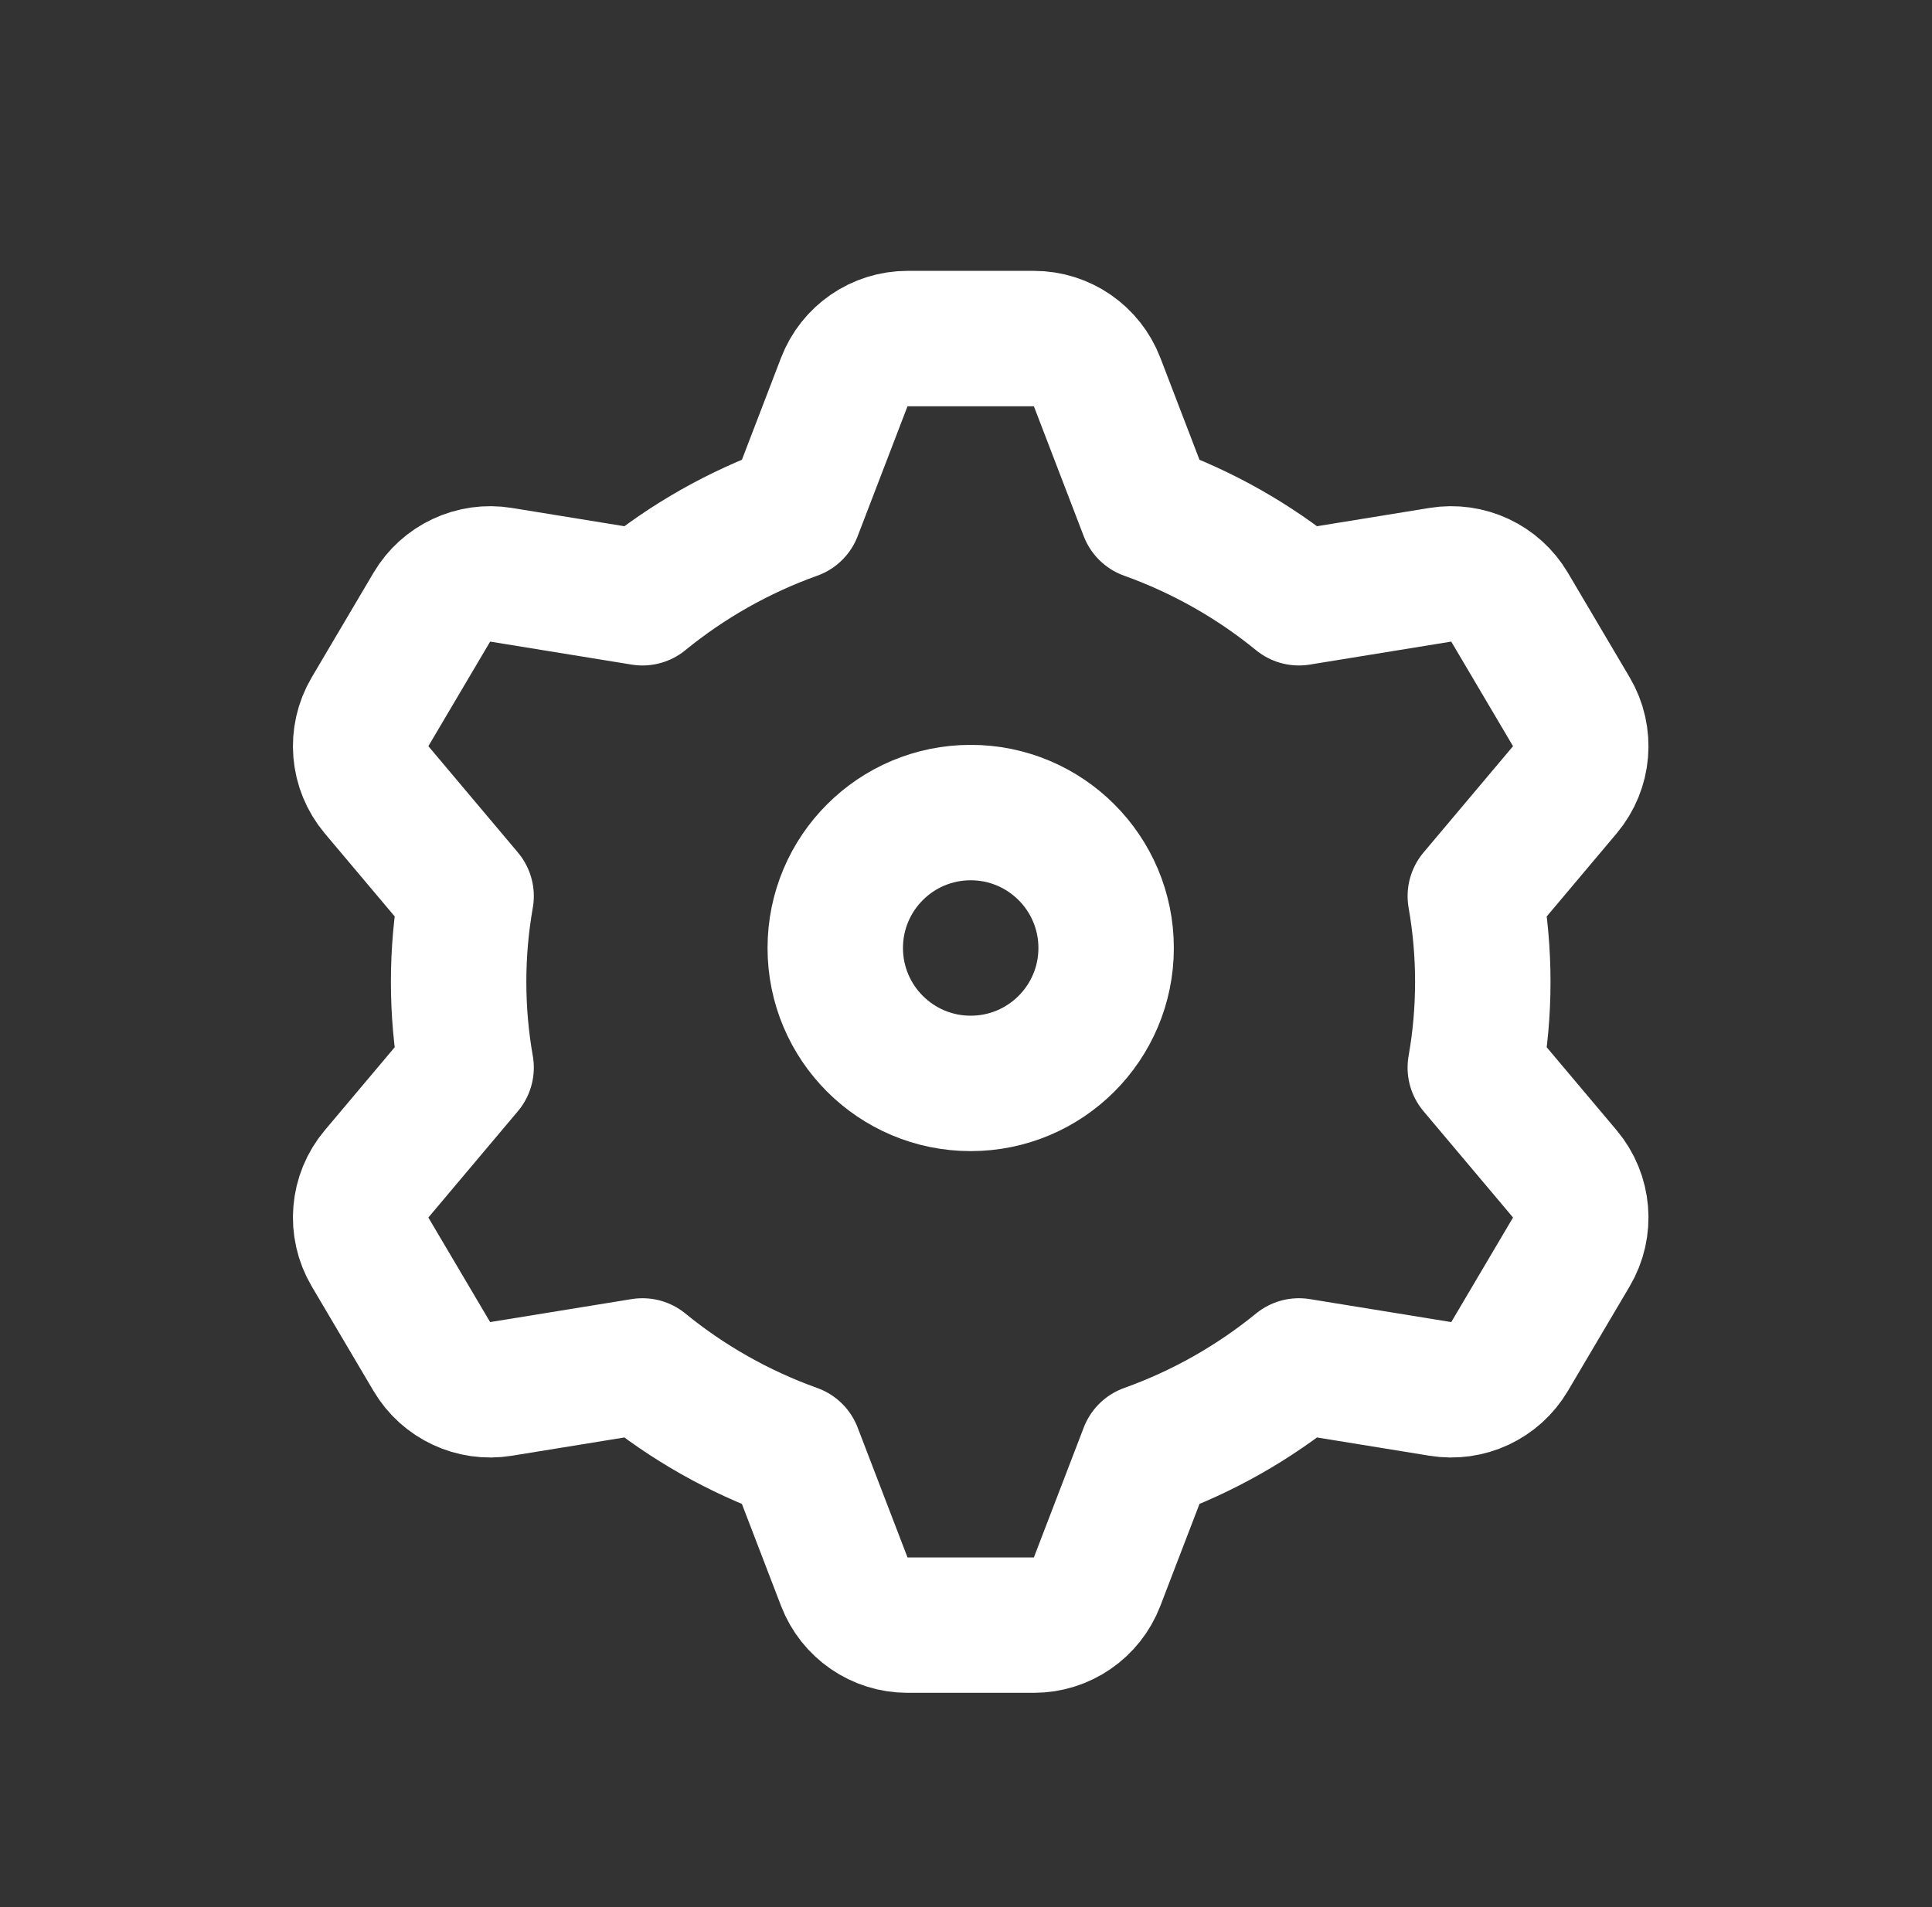
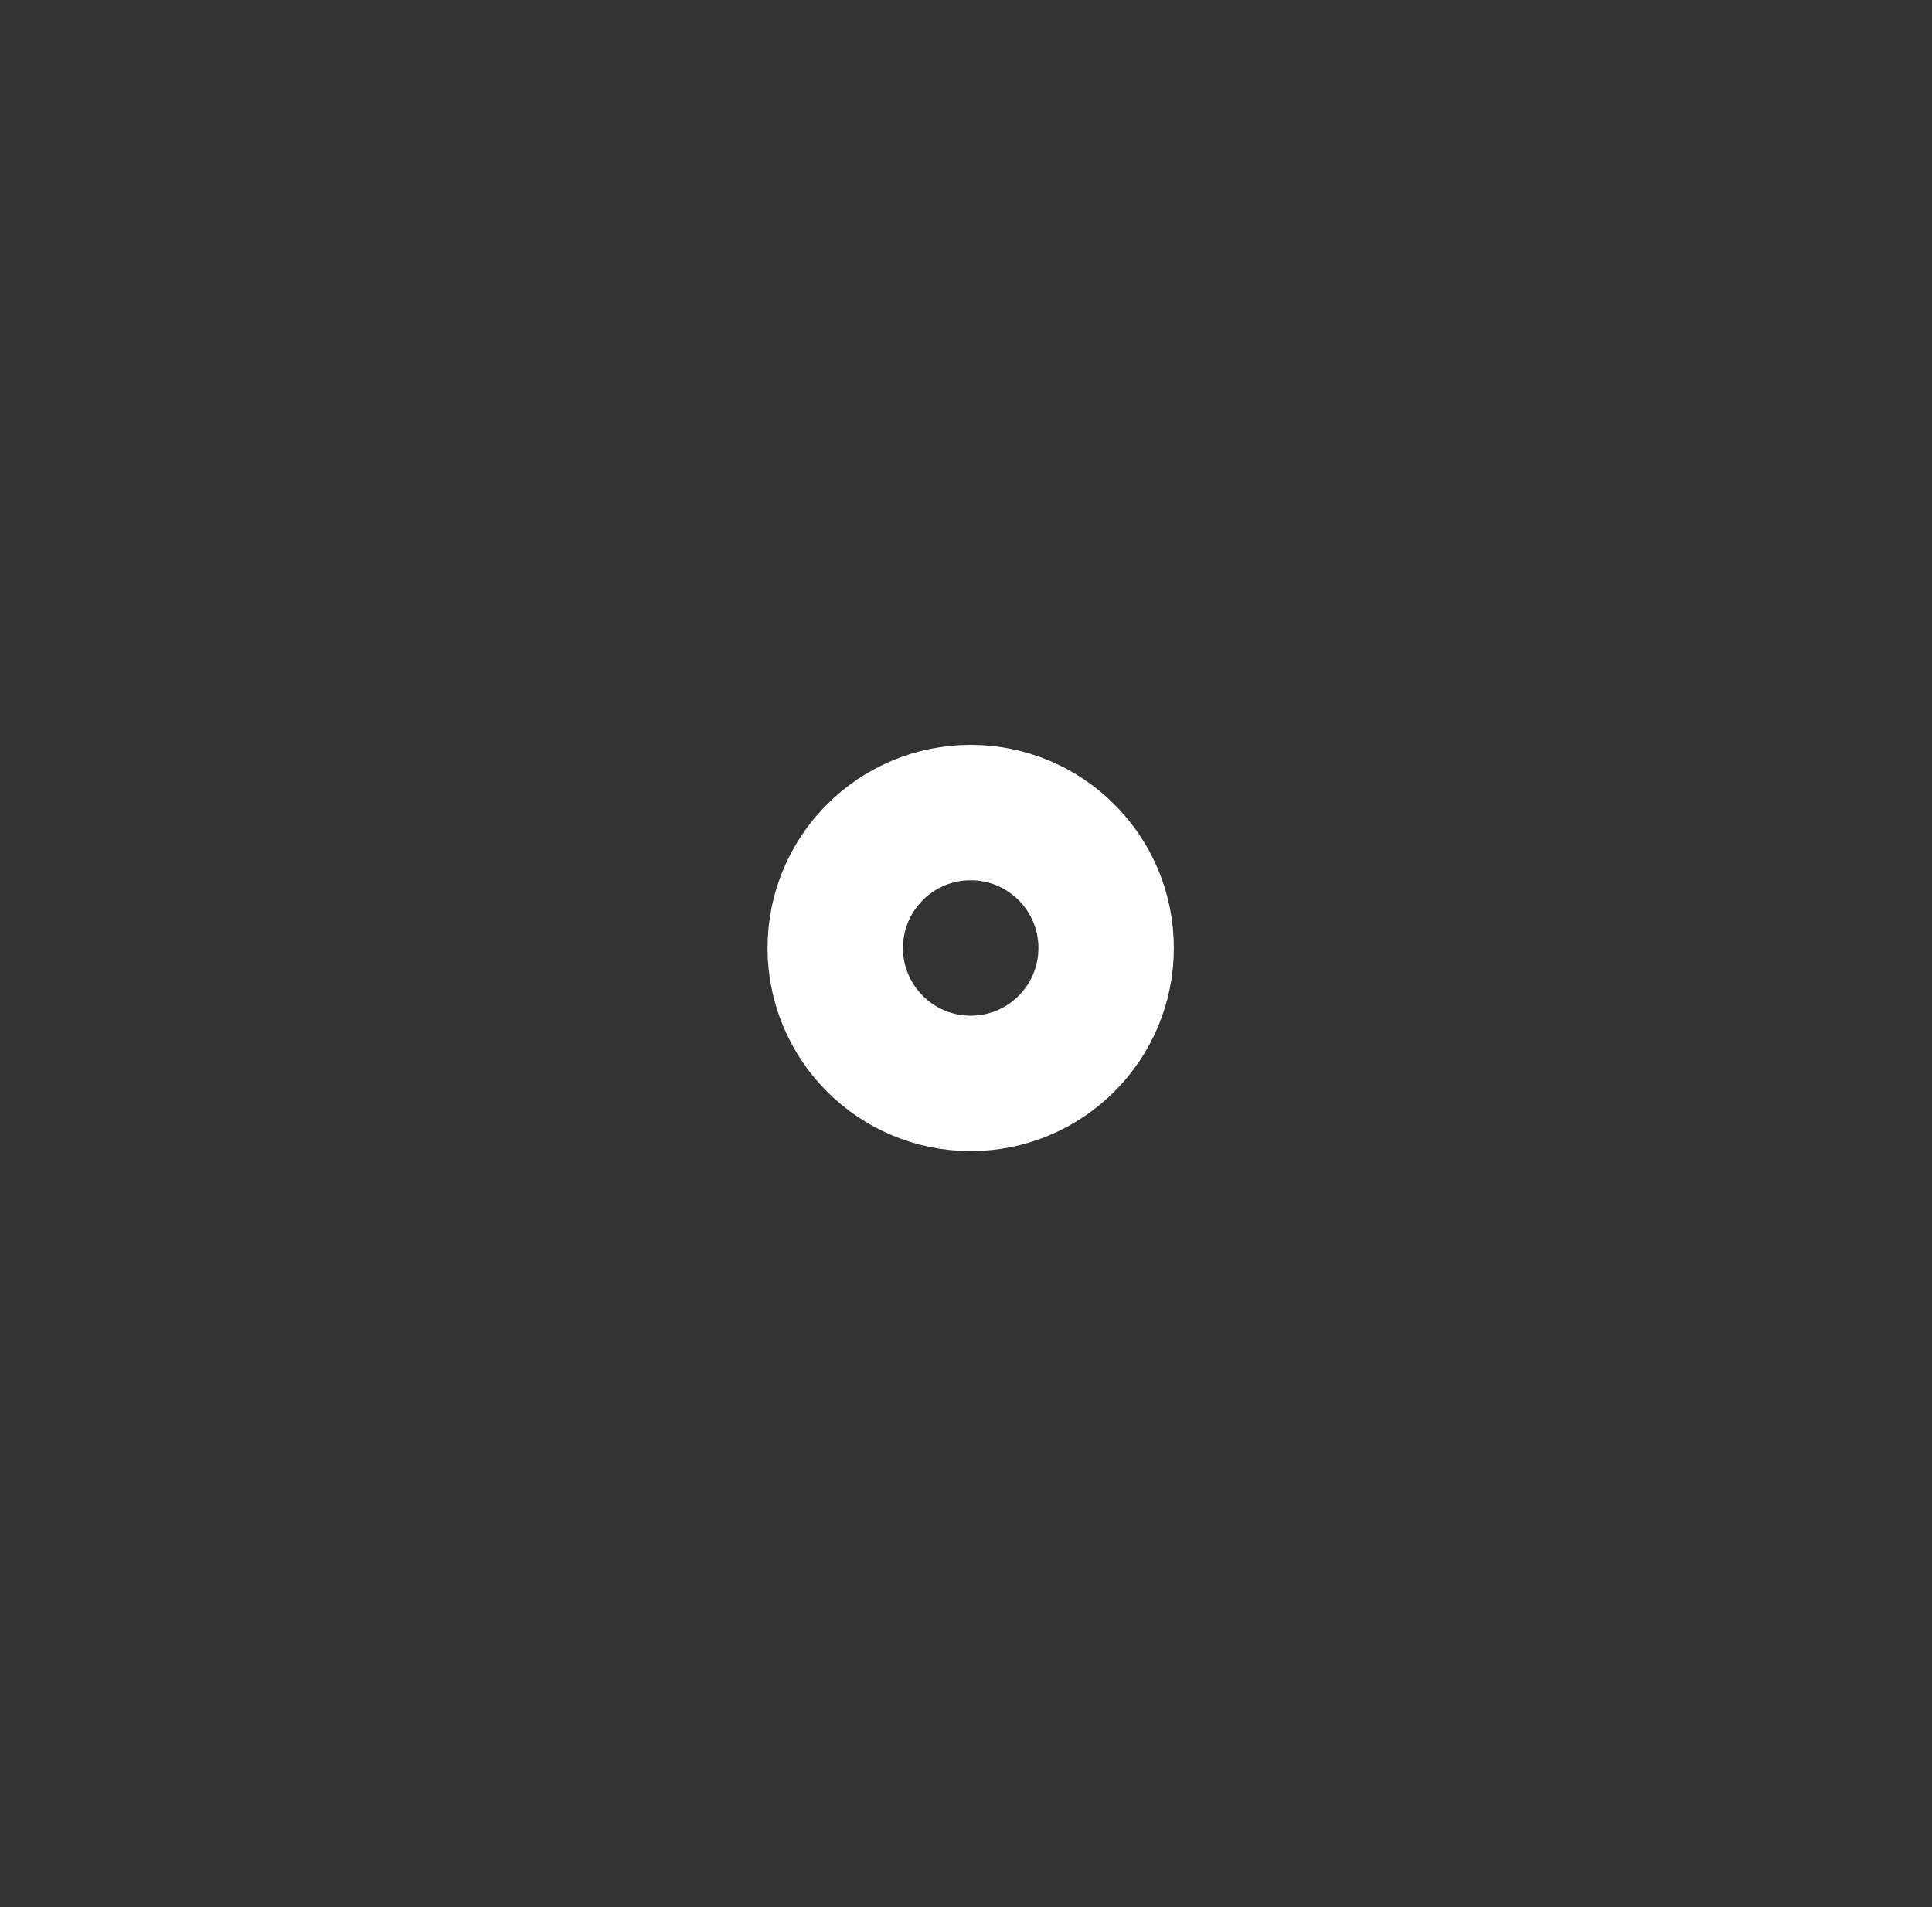
<svg xmlns="http://www.w3.org/2000/svg" width="79px" height="78px" viewBox="0 0 79 78" version="1.1">
  <rect x="0" y="0" width="79" height="78" fill="#333333" stroke="none" />
  <title>icon_setting</title>
  <g id="页面-1" stroke="none" stroke-width="1" fill="none" fill-rule="evenodd">
    <g id="我的页面" transform="translate(-968, -276)" stroke="#FFFFFF" stroke-width="5.538">
      <g id="icon_setting" transform="translate(982.747, 289.846)">
-         <path d="M27.529,5.41788836e-14 C28.675,5.39682594e-14 29.703,0.707 30.114,1.777 L32.153,7.091 C34.437,7.909 36.533,9.104 38.365,10.6 L44.15,9.66 C45.276,9.477 46.399,10.003 46.979,10.985 L49.505,15.261 C50.104,16.273 49.997,17.553 49.24,18.453 L45.579,22.802 C45.78,23.941 45.885,25.113 45.885,26.308 C45.885,27.503 45.78,28.675 45.578,29.814 L49.24,34.162 C49.997,35.062 50.104,36.342 49.505,37.355 L46.979,41.631 C46.399,42.612 45.276,43.138 44.15,42.955 L38.366,42.015 C36.534,43.51 34.438,44.706 32.154,45.524 L30.114,50.838 C29.703,51.909 28.675,52.615 27.529,52.615 L22.362,52.615 C21.215,52.615 20.187,51.909 19.776,50.838 L17.736,45.524 C15.453,44.706 13.356,43.511 11.525,42.015 L5.74,42.955 C4.614,43.138 3.492,42.612 2.911,41.631 L0.385,37.355 C-0.213,36.342 -0.107,35.062 0.651,34.162 L4.312,29.814 C4.111,28.675 4.006,27.503 4.006,26.308 C4.006,25.112 4.111,23.941 4.312,22.801 L0.651,18.453 C-0.107,17.553 -0.213,16.273 0.385,15.261 L2.911,10.985 C3.492,10.003 4.614,9.477 5.74,9.66 L11.525,10.6 C13.356,9.105 15.453,7.909 17.737,7.091 L19.776,1.777 C20.187,0.707 21.215,5.4833597e-14 22.362,5.46229728e-14 L27.529,5.41788836e-14 Z" id="形状结合" stroke-linejoin="round" />
        <circle id="椭圆形" cx="24.945" cy="24.923" r="5.538" />
      </g>
    </g>
  </g>
</svg>